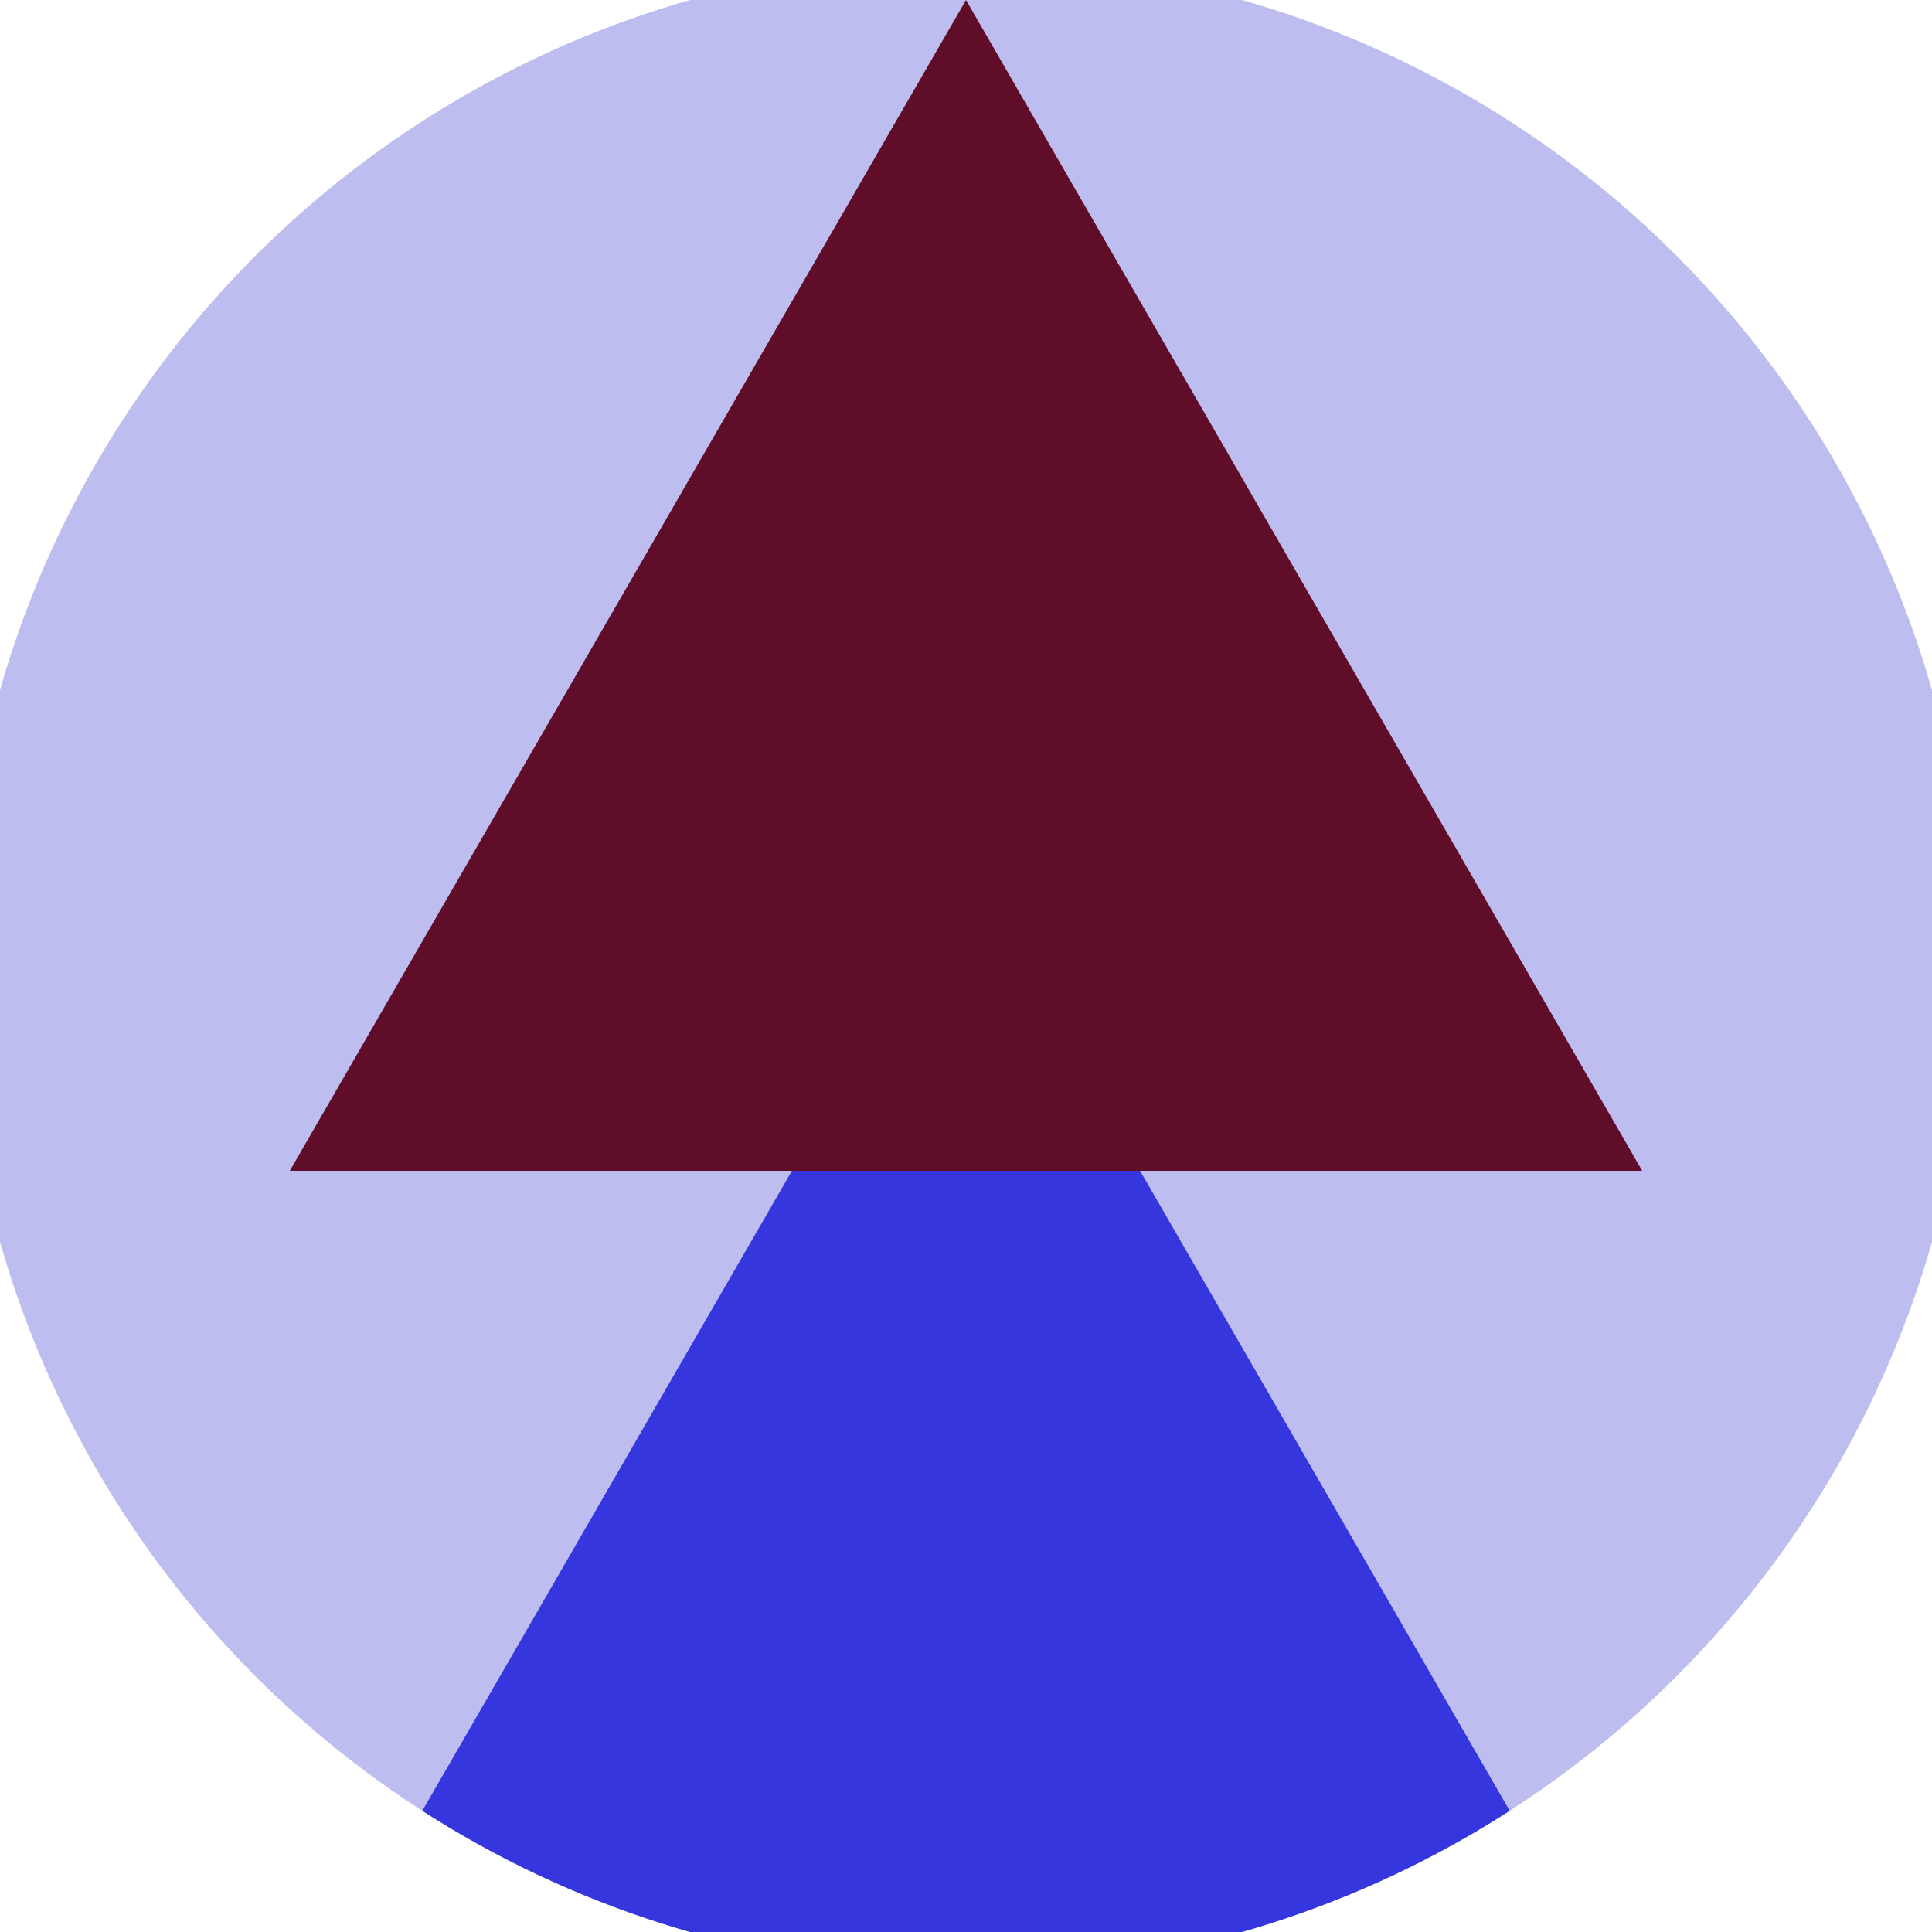
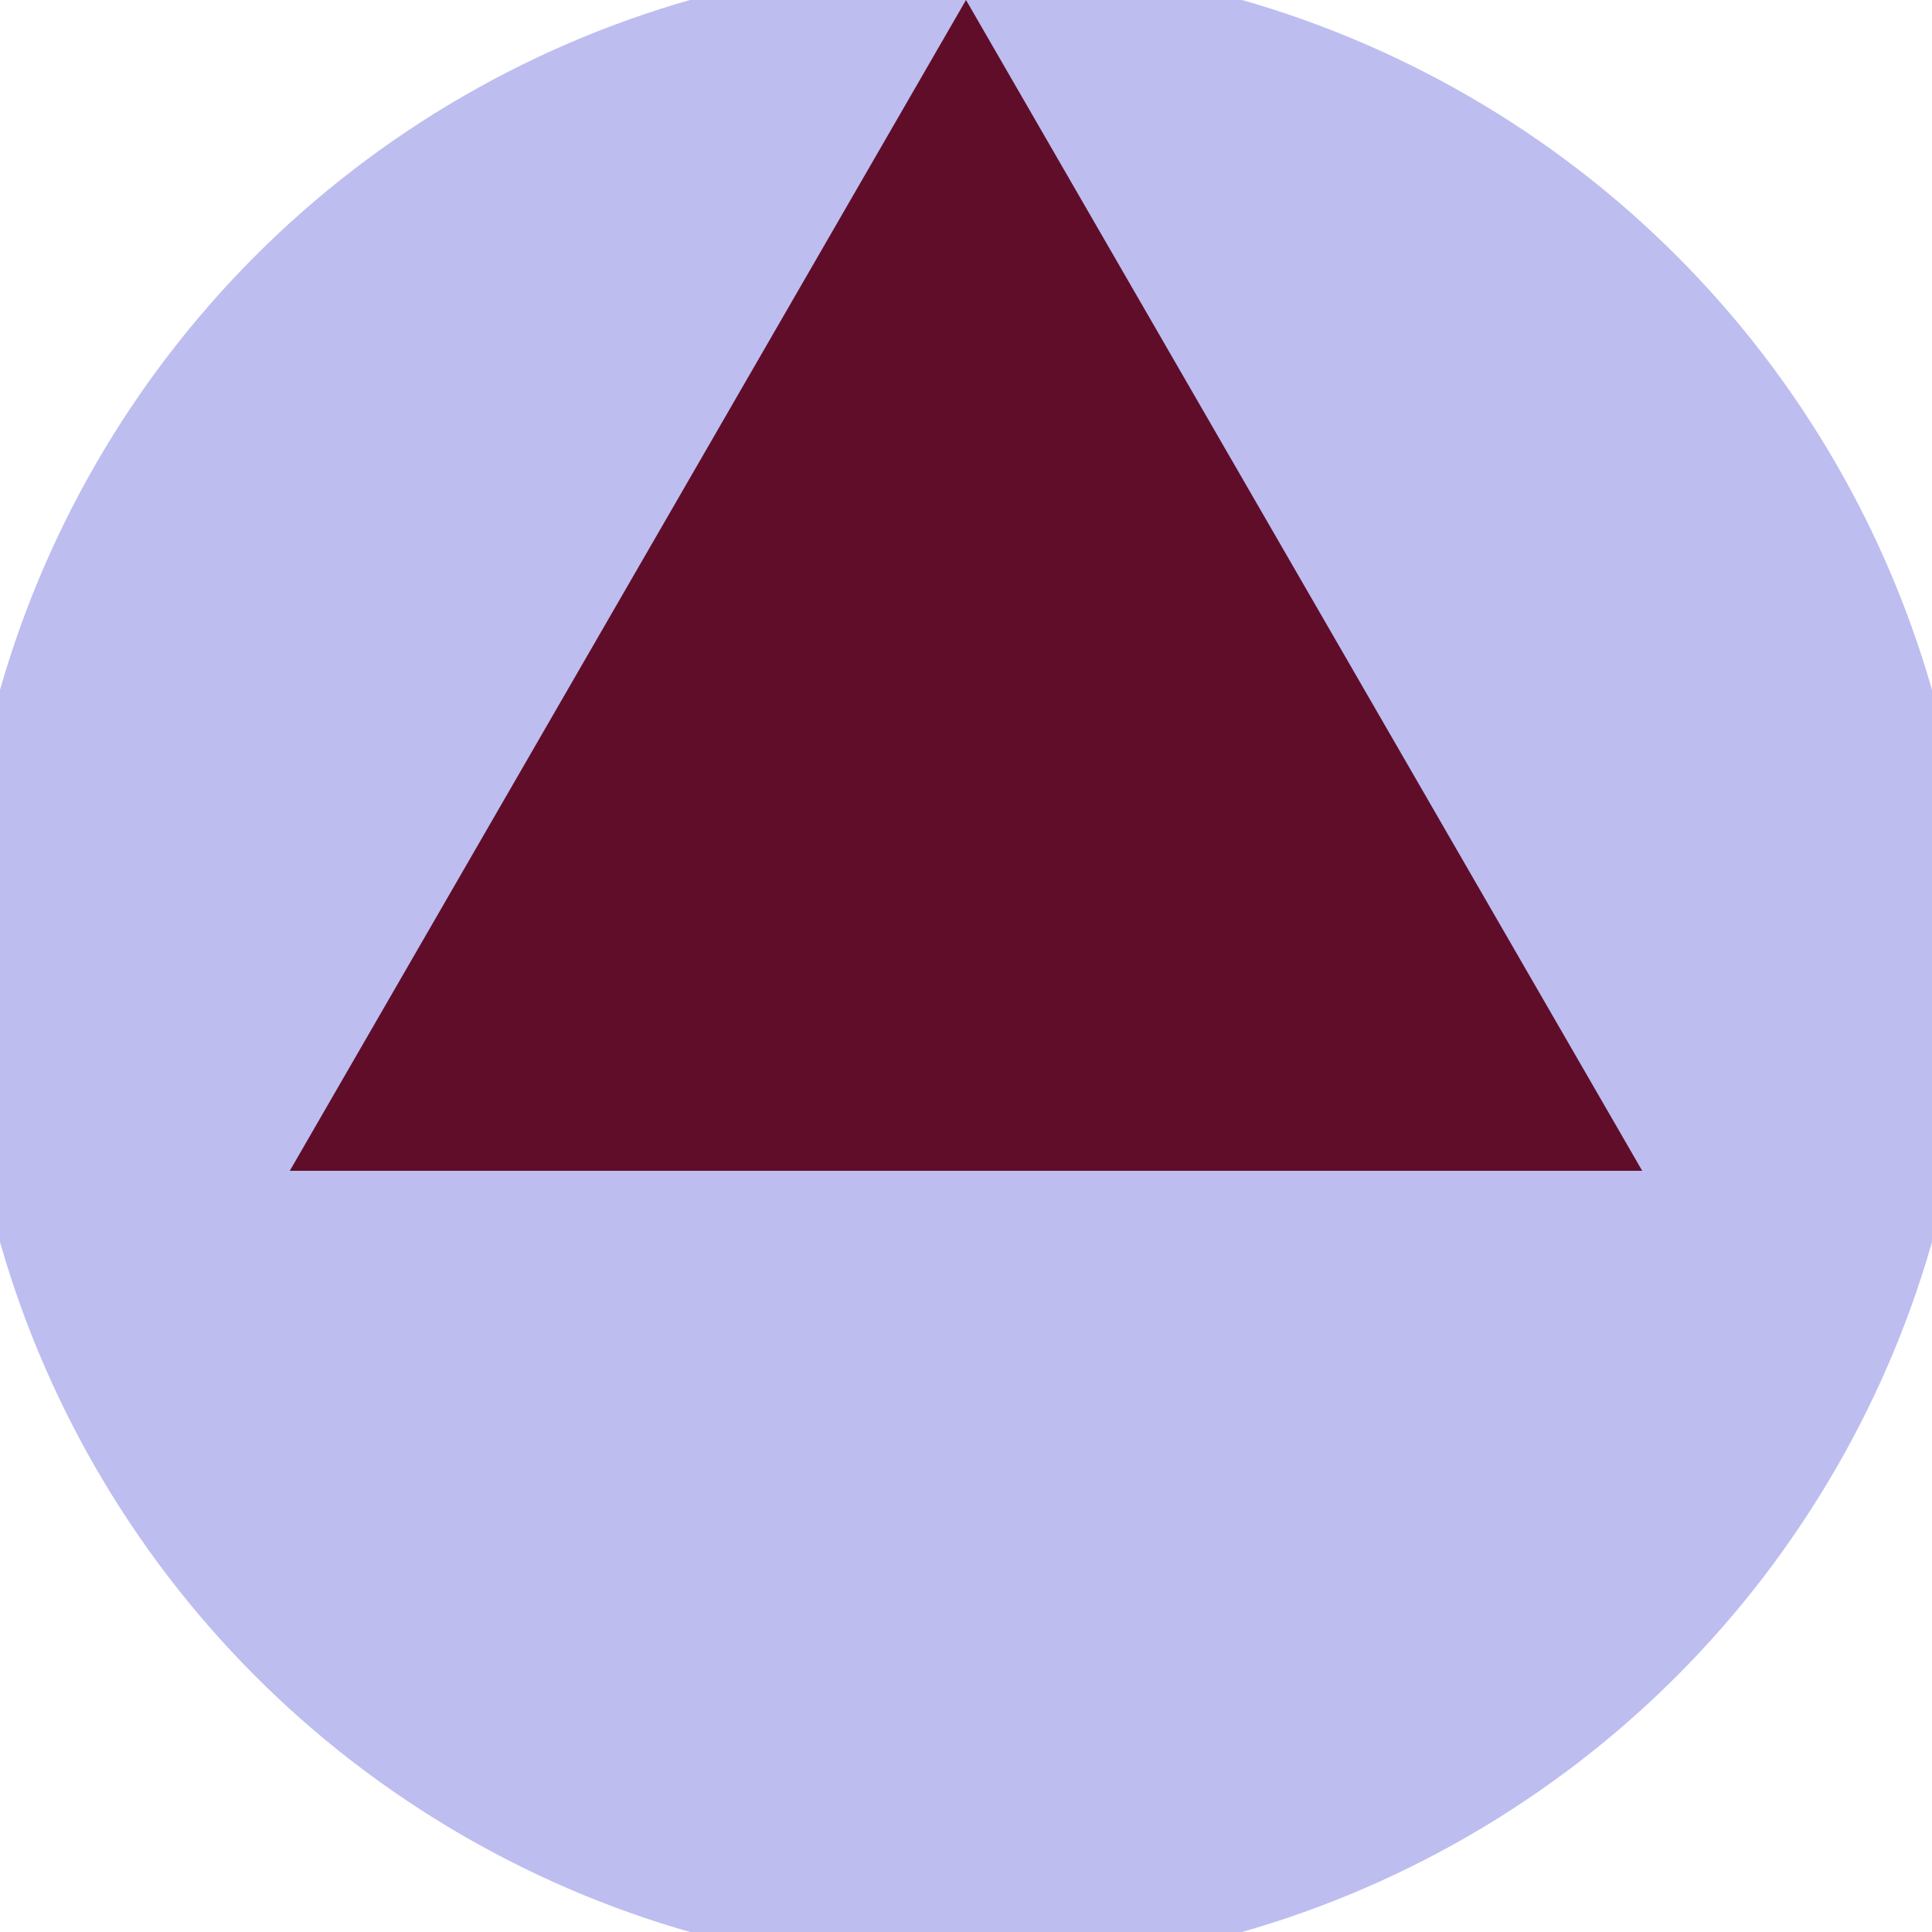
<svg xmlns="http://www.w3.org/2000/svg" width="128" height="128" viewBox="0 0 100 100" shape-rendering="geometricPrecision">
  <defs>
    <clipPath id="clip">
      <circle cx="50" cy="50" r="52" />
    </clipPath>
  </defs>
  <g transform="rotate(0 50 50)">
    <rect x="0" y="0" width="100" height="100" fill="#bdbdf0" clip-path="url(#clip)" />
-     <path d="M 50 45 L 15 105.6 H 85 Z" fill="#3636df" clip-path="url(#clip)" />
    <path d="M 50 0 L 15 60.6 H 85 Z" fill="#600d2a" clip-path="url(#clip)" />
  </g>
</svg>